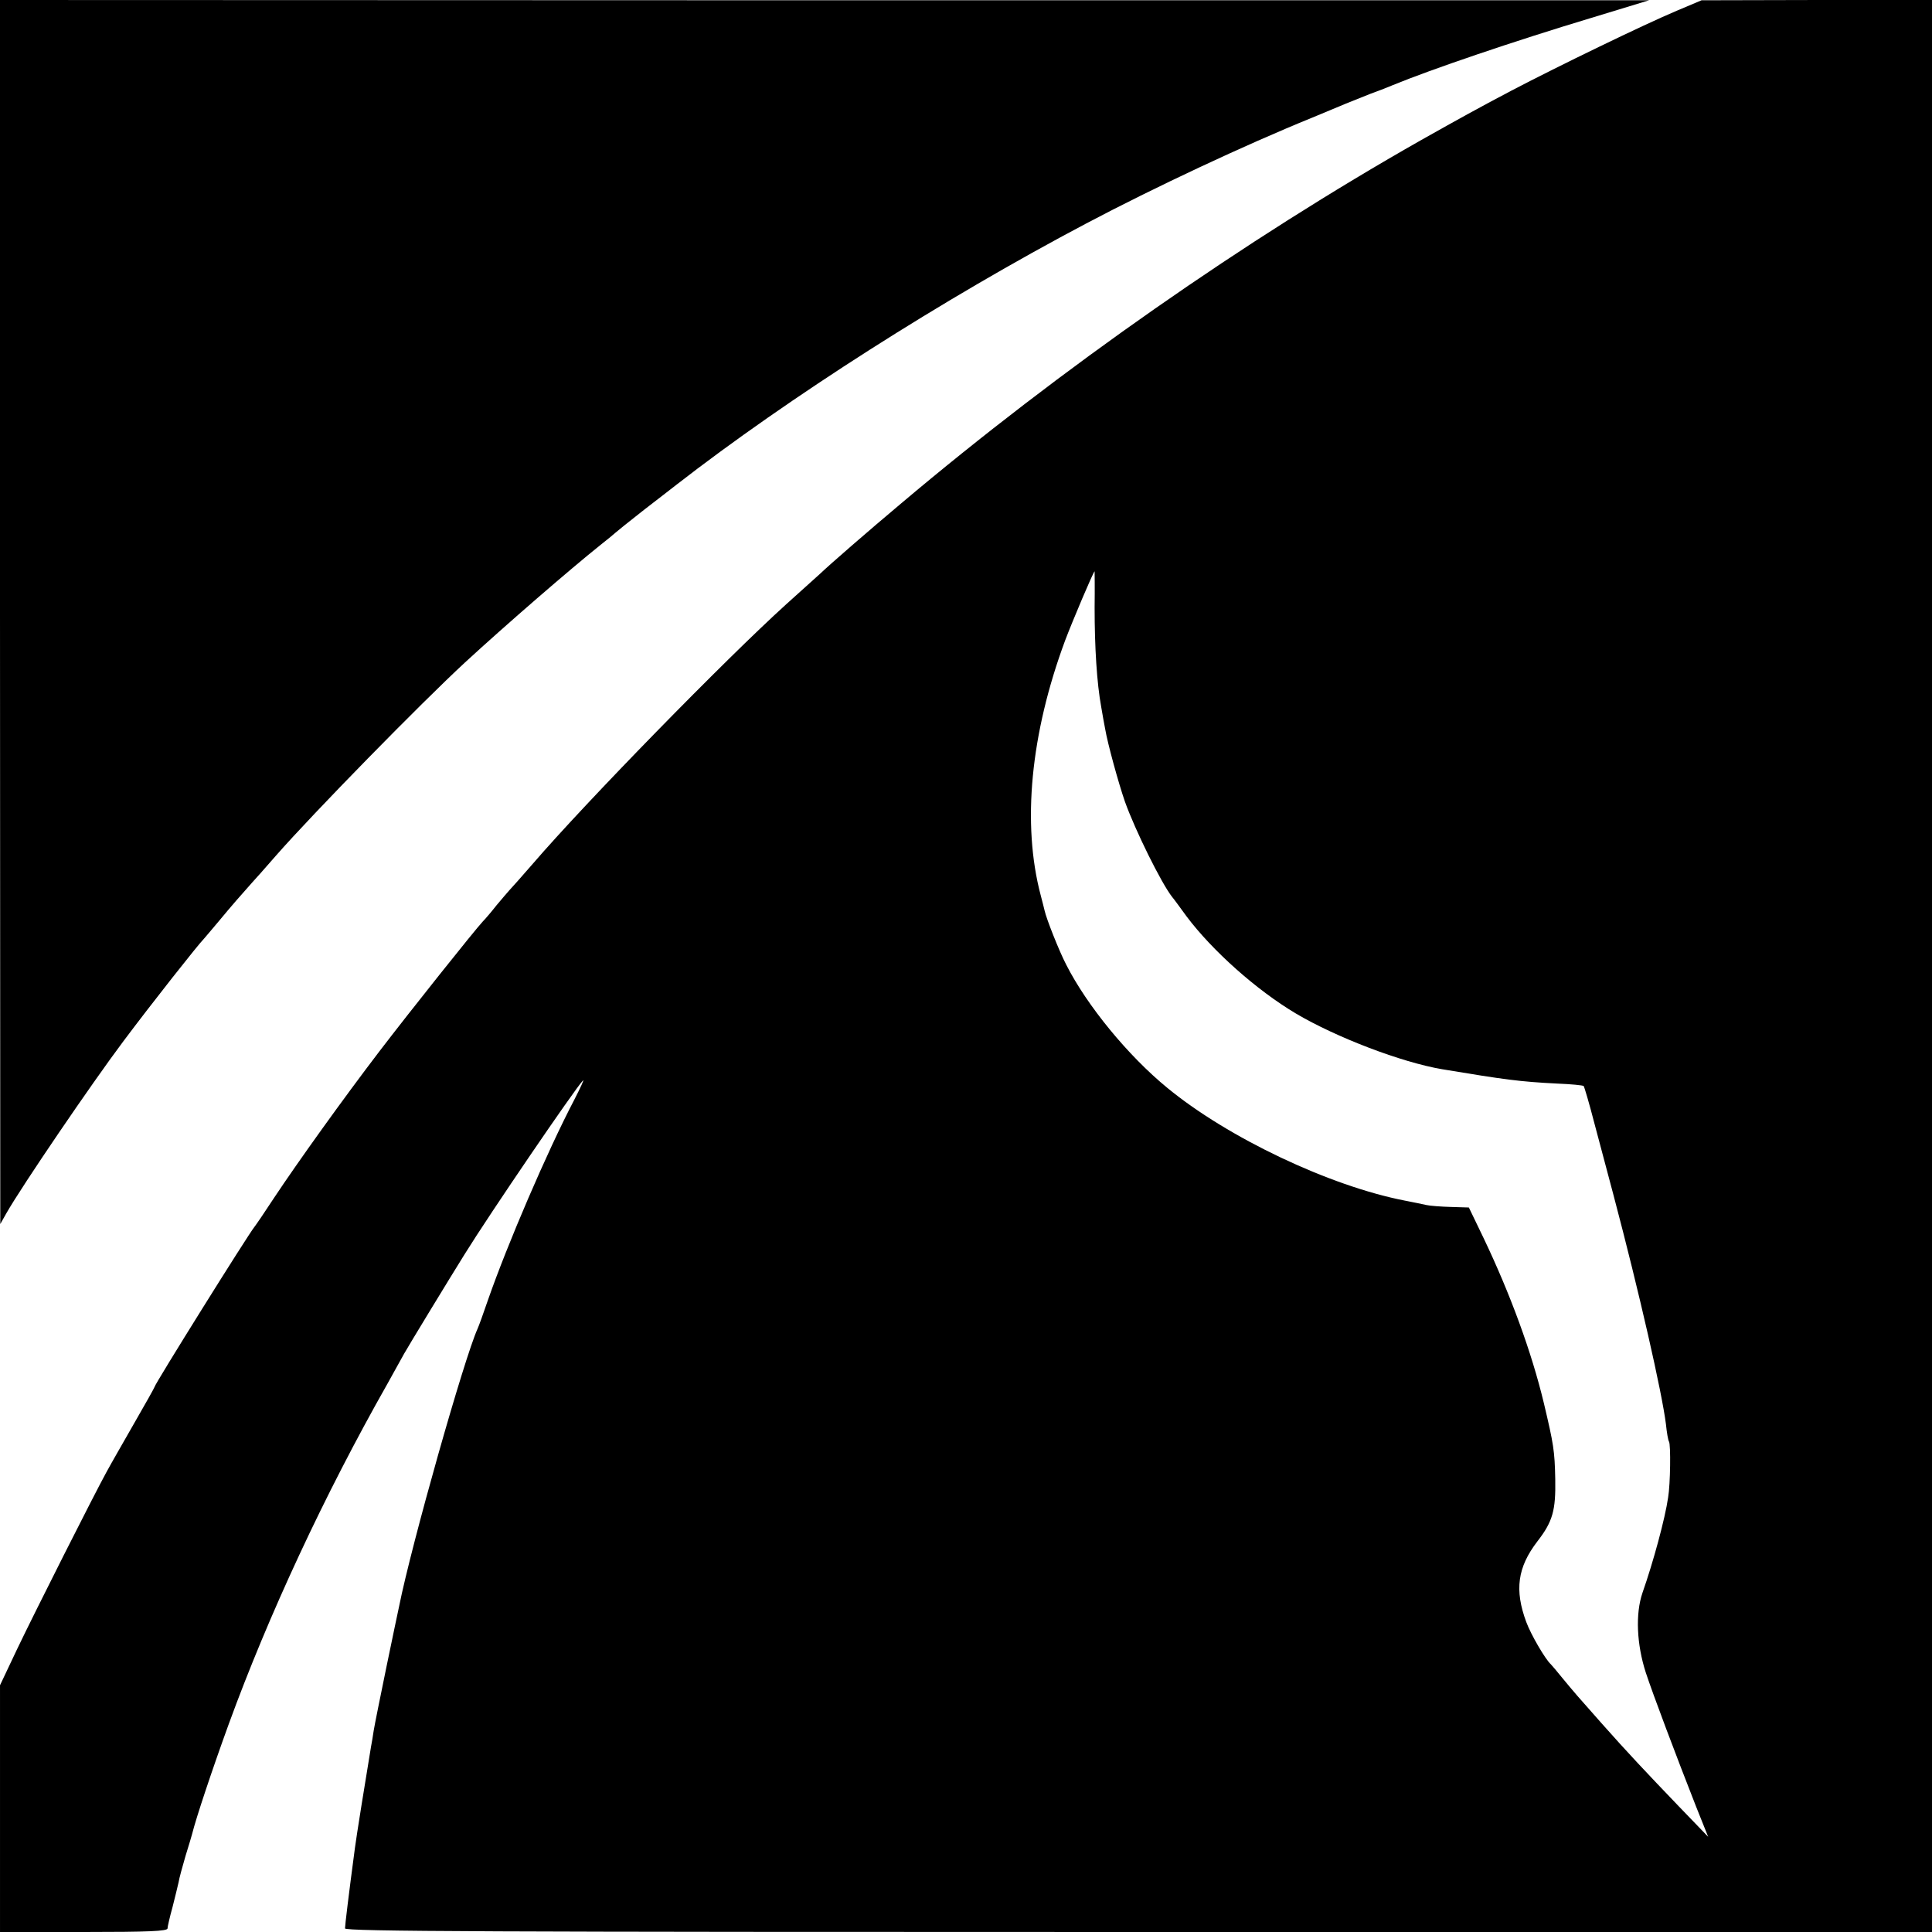
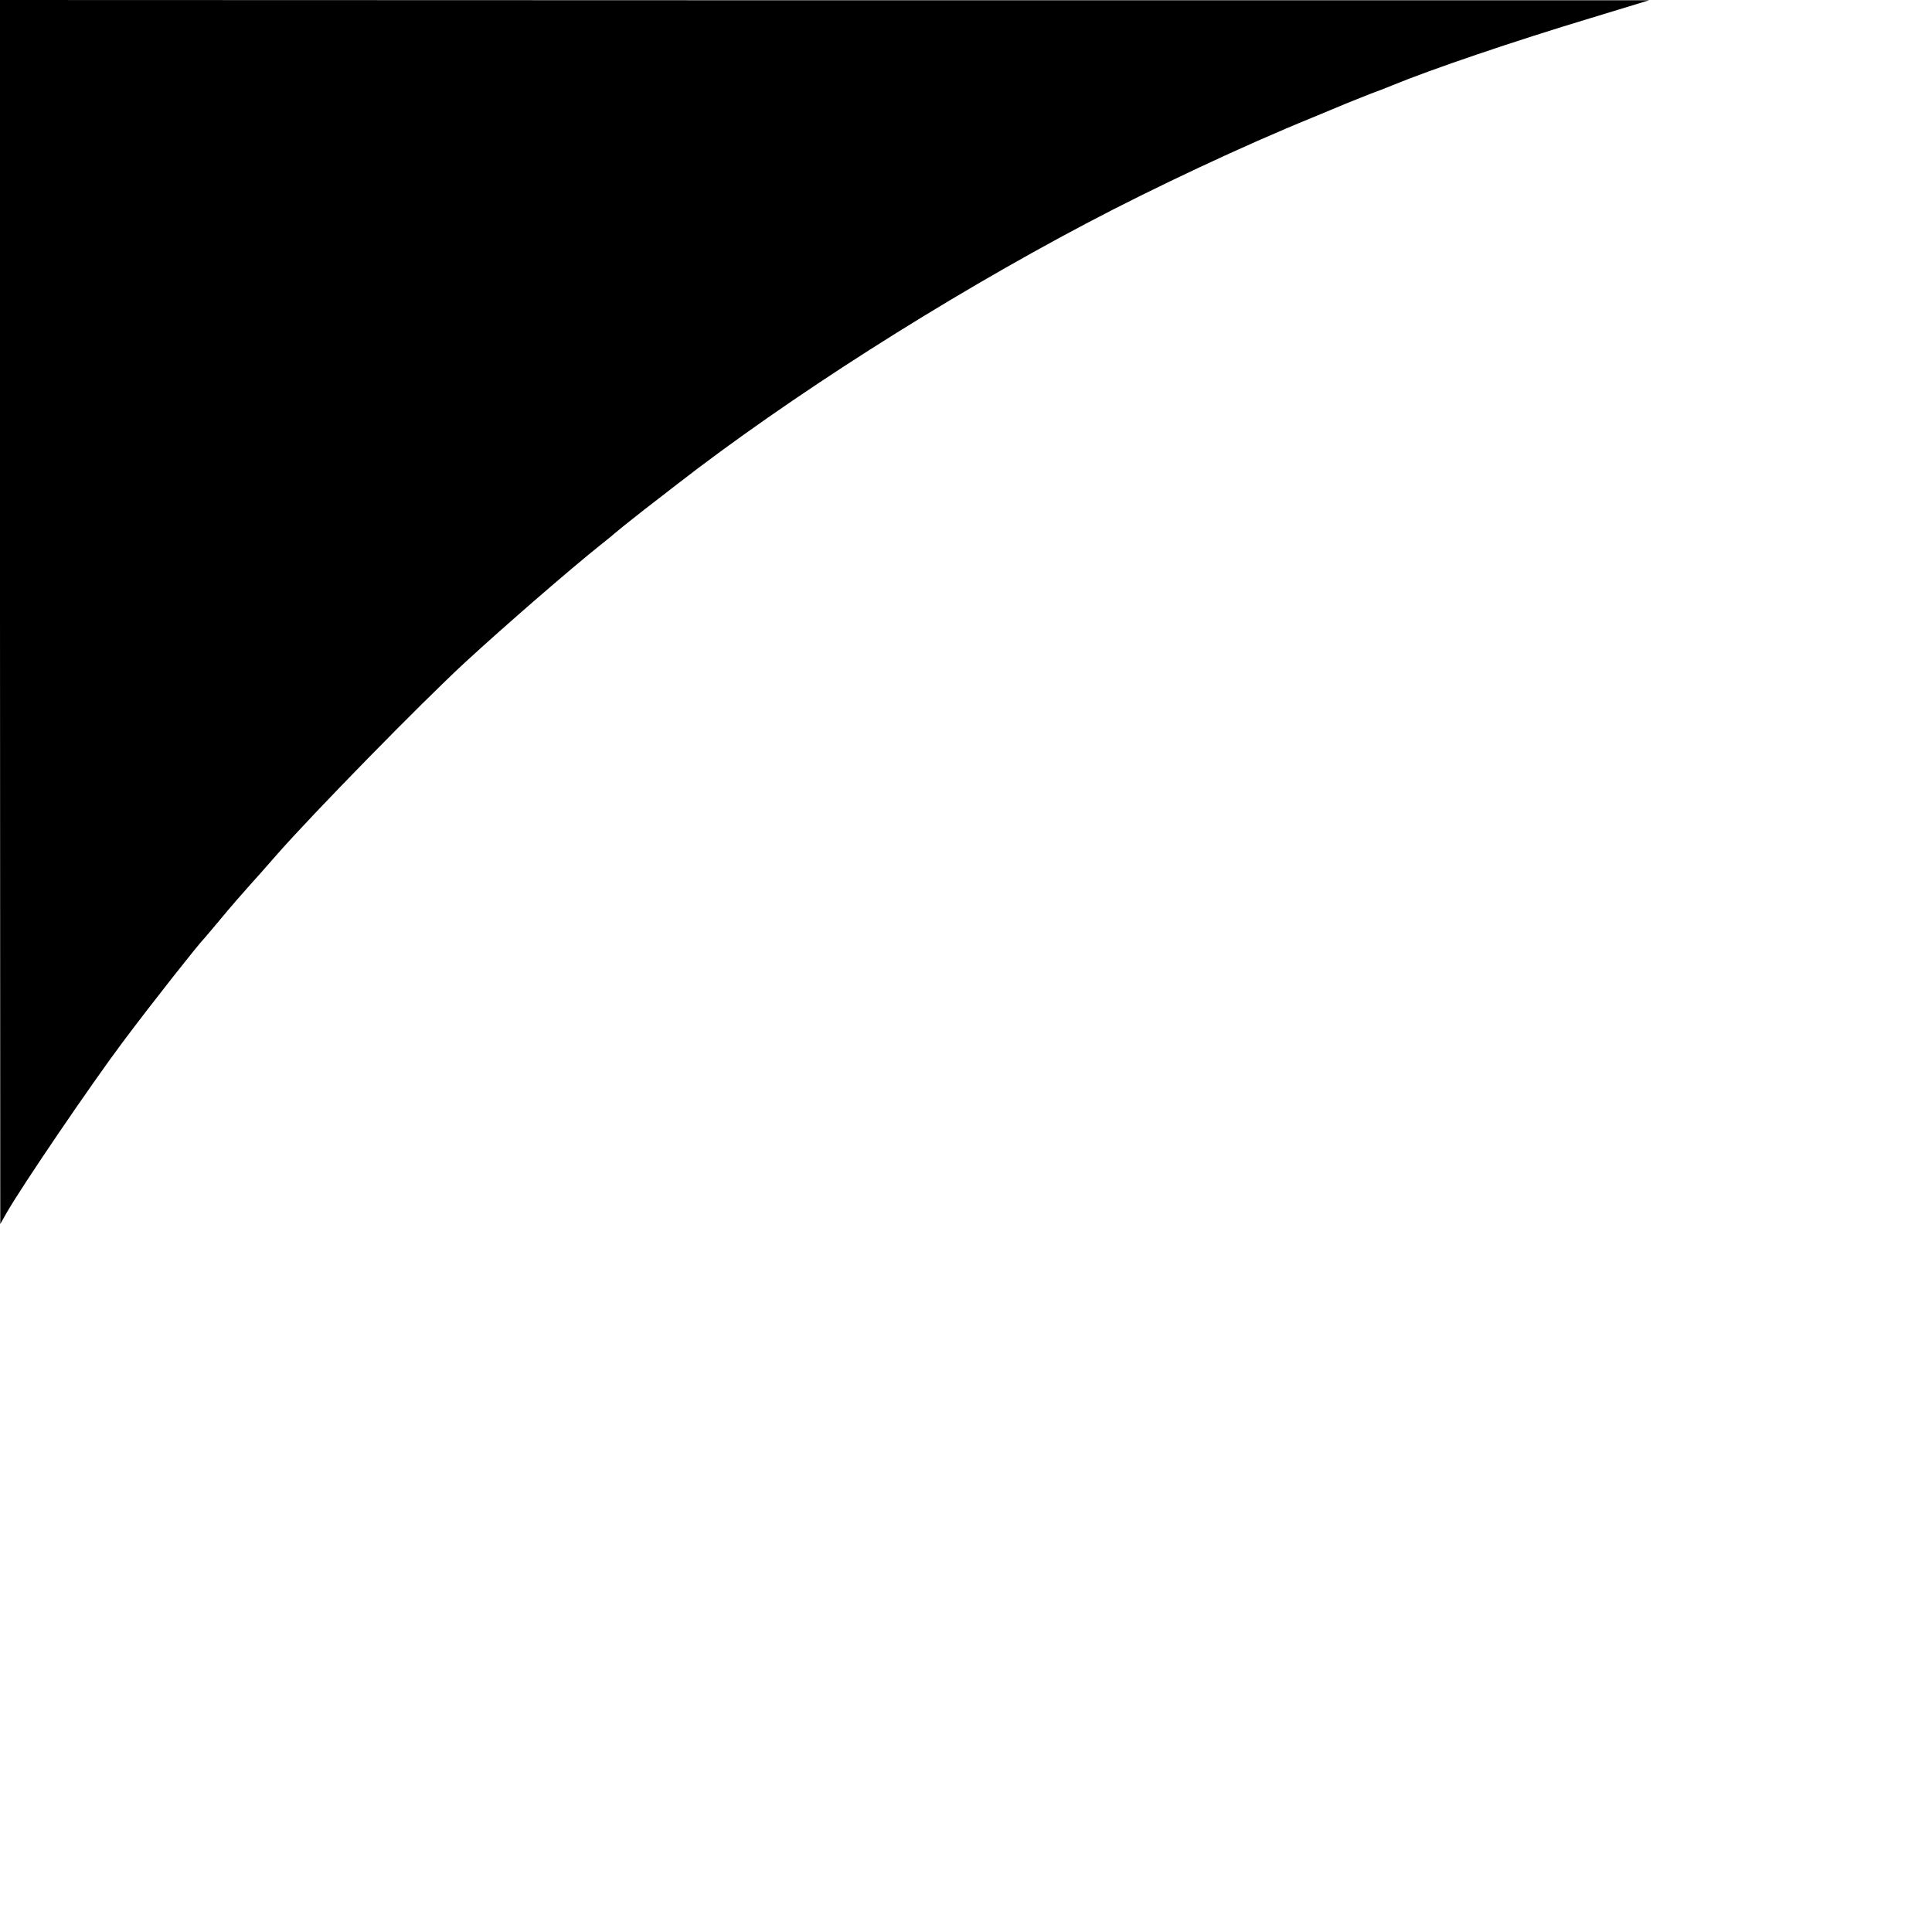
<svg xmlns="http://www.w3.org/2000/svg" version="1.0" width="700pt" height="700pt" viewBox="0 0 700 700" preserveAspectRatio="xMidYMid meet">
  <g transform="translate(0,700) scale(0.1,-0.1)" fill="#000000" stroke="none">
    <path d="M0 4783 l1 -2218 22 39 c57 100 309 470 423 622 104 139 273 353 294 374 3 3 27 32 55 65 43 52 78 92 120 139 6 6 44 49 85 96 135 154 525 552 685 700 150 138 380 337 490 425 28 22 52 42 55 45 3 3 50 41 105 84 55 42 107 83 115 89 408 317 968 674 1485 947 248 131 574 284 820 384 50 21 104 43 120 50 17 7 57 23 90 36 33 12 69 26 80 31 141 58 441 160 720 244 l210 64 -2987 0 -2988 1 0 -2217z" />
-     <path d="M6075 6961 c-123 -52 -430 -201 -600 -290 -123 -65 -181 -97 -325 -178 -640 -363 -1307 -829 -1885 -1317 -119 -100 -255 -218 -295 -256 -9 -8 -63 -57 -121 -109 -221 -200 -728 -719 -918 -940 -40 -46 -78 -89 -85 -96 -6 -7 -28 -32 -47 -55 -18 -23 -41 -50 -50 -59 -29 -31 -265 -327 -375 -471 -132 -173 -294 -399 -381 -530 -34 -52 -66 -99 -71 -105 -23 -28 -362 -571 -362 -580 0 -2 -33 -61 -74 -132 -40 -70 -86 -150 -101 -178 -46 -84 -257 -502 -323 -640 l-62 -131 0 -447 0 -447 303 0 c236 0 304 3 304 13 0 6 8 41 18 77 9 36 19 76 22 90 2 14 14 57 25 95 12 39 23 75 24 80 14 57 74 237 133 399 143 392 346 829 574 1231 28 50 55 99 61 110 12 22 169 280 219 360 91 147 400 600 429 630 6 6 -9 -26 -31 -69 -99 -189 -243 -525 -313 -726 -16 -47 -33 -94 -38 -105 -48 -106 -239 -780 -284 -1005 -3 -14 -24 -113 -46 -220 -22 -107 -43 -211 -46 -230 -3 -19 -7 -46 -10 -60 -18 -108 -54 -332 -58 -365 -23 -173 -36 -281 -36 -292 0 -11 532 -13 2875 -13 l2875 0 0 3500 0 3500 -417 0 -418 -1 -90 -38z m-2109 -2163 c0 -142 8 -273 24 -360 5 -29 11 -64 14 -78 9 -54 49 -199 72 -265 37 -103 131 -294 171 -345 7 -8 30 -40 52 -70 93 -124 253 -267 396 -352 147 -87 383 -177 530 -202 229 -38 280 -45 417 -52 50 -2 93 -6 96 -9 2 -2 20 -62 38 -132 19 -70 50 -189 70 -263 94 -355 176 -717 190 -830 3 -30 8 -59 11 -63 7 -11 5 -155 -3 -202 -11 -77 -54 -235 -93 -346 -26 -76 -21 -187 12 -289 26 -79 109 -299 182 -485 l44 -110 -107 111 c-117 122 -185 194 -279 300 -86 97 -100 113 -142 164 -20 25 -39 47 -42 50 -20 18 -72 107 -89 153 -43 116 -32 198 40 292 56 72 67 113 65 225 -2 104 -6 127 -41 275 -45 188 -123 399 -219 600 l-53 110 -65 2 c-36 1 -76 4 -89 7 -12 3 -48 10 -78 16 -273 53 -641 228 -860 408 -143 117 -292 299 -367 447 -26 50 -72 167 -78 195 -2 8 -8 33 -14 55 -69 260 -37 587 88 924 26 69 103 251 107 251 0 0 1 -60 0 -132z" />
  </g>
</svg>